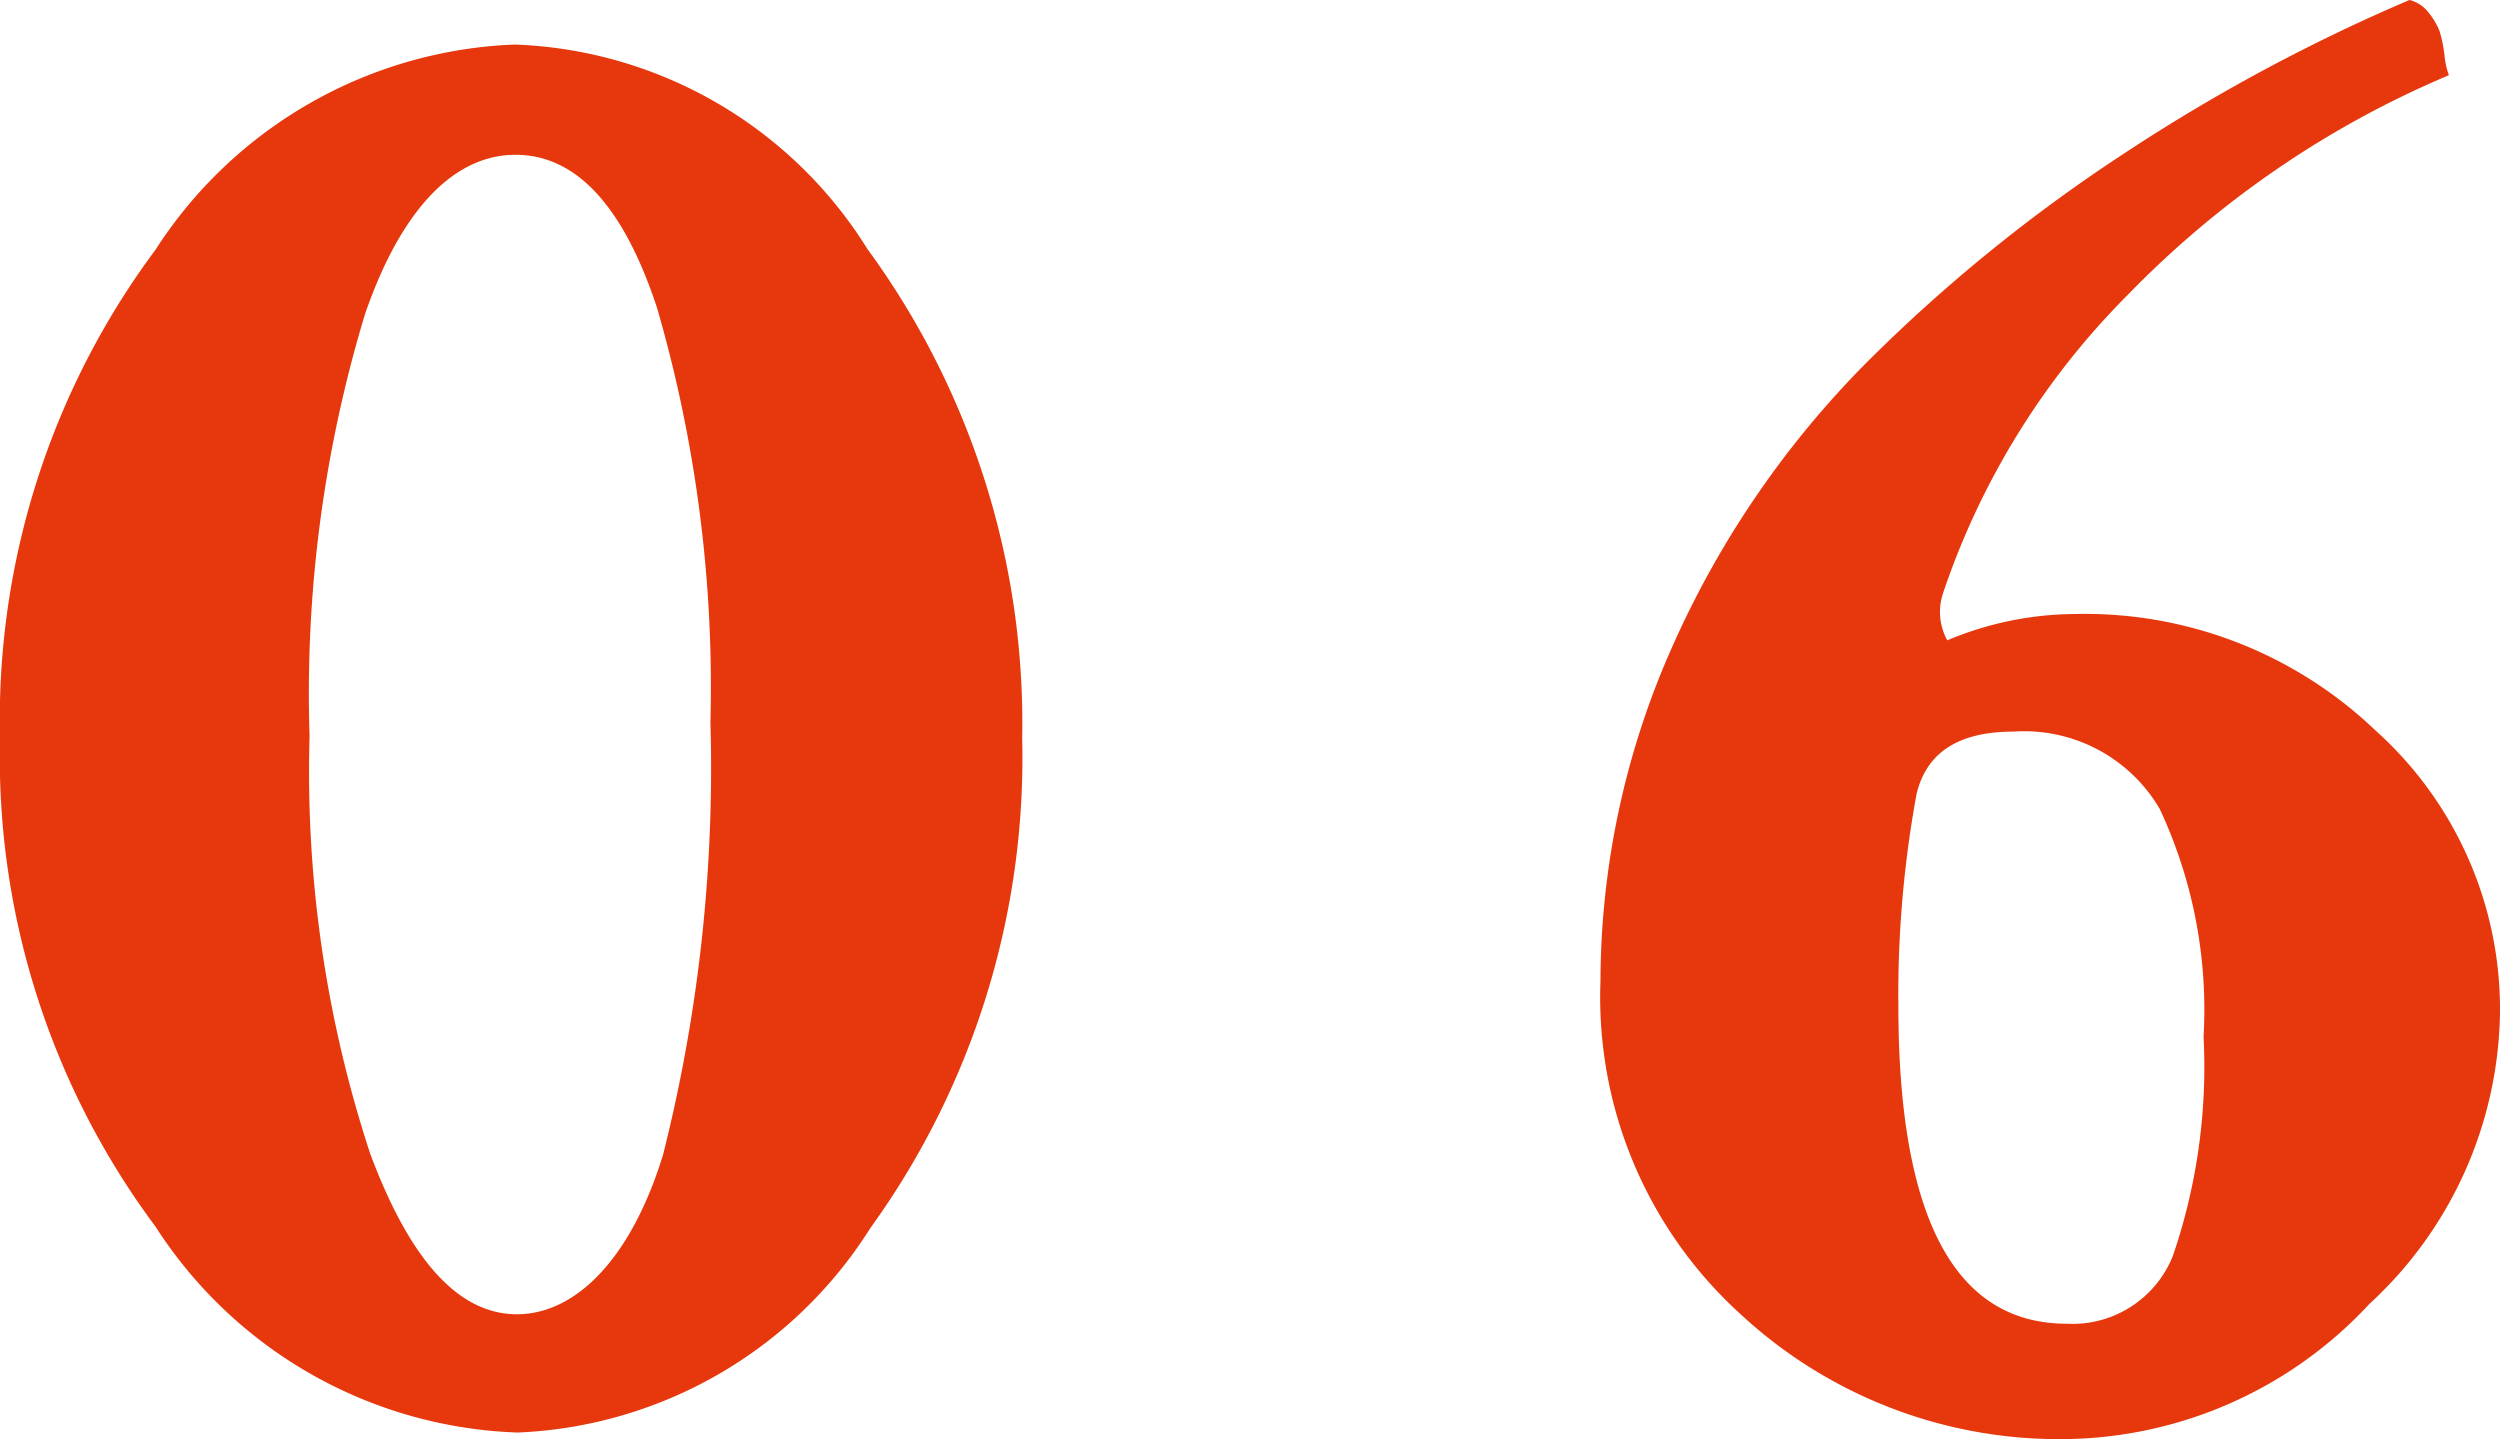
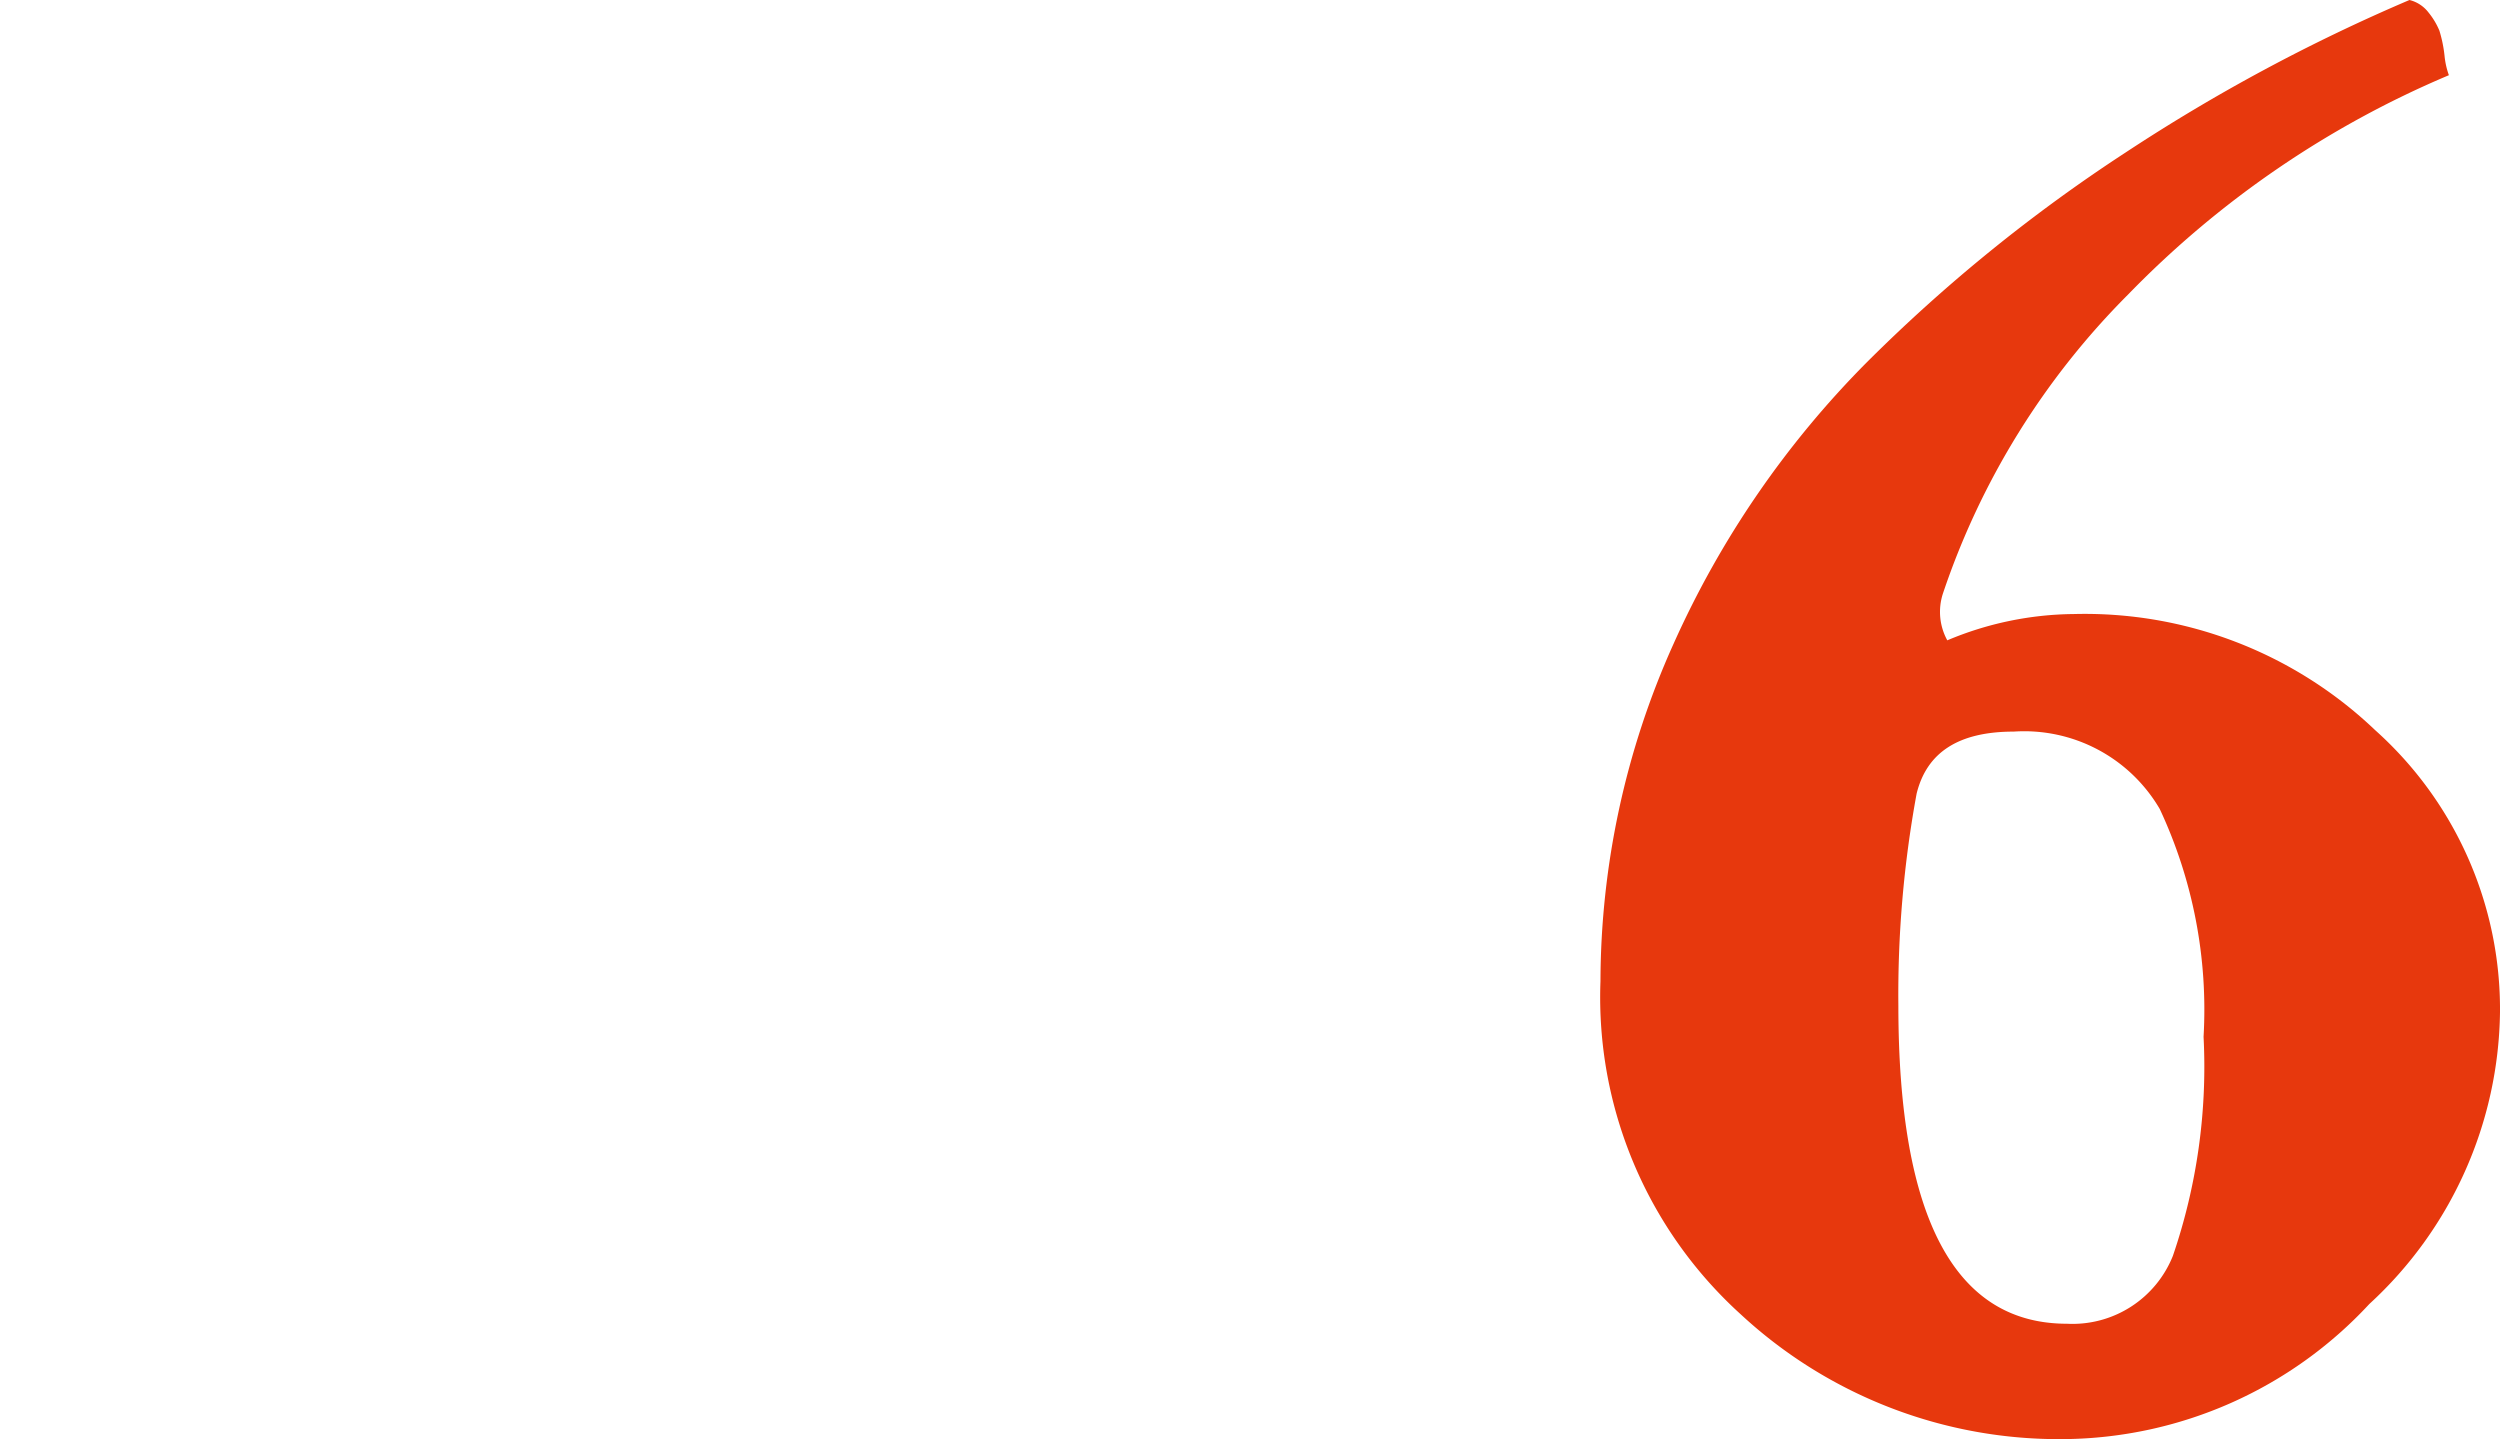
<svg xmlns="http://www.w3.org/2000/svg" viewBox="0 0 34.24 19.71">
  <g fill="#e7380d">
-     <path d="m2.13 16.8a10.76 10.76 0 0 1 -2.13-6.69 10.78 10.78 0 0 1 2.13-6.69 6.13 6.13 0 0 1 4.92-2.81 5.94 5.94 0 0 1 4.83 2.8 11 11 0 0 1 2.12 6.7 11 11 0 0 1 -2.08 6.71 6 6 0 0 1 -4.83 2.8 6.14 6.14 0 0 1 -4.96-2.82zm2.11-6.72a16.75 16.75 0 0 0 .83 5.72c.56 1.5 1.23 2.2 2.01 2.2s1.55-.72 2-2.18a21.65 21.65 0 0 0 .65-5.93 18.63 18.63 0 0 0 -.73-5.67c-.46-1.4-1.11-2.1-1.94-2.1s-1.56.73-2.06 2.18a17.89 17.89 0 0 0 -.76 5.78z" />
    <path d="m28.28 19.71a6.41 6.41 0 0 1 -4.44-1.71 5.86 5.86 0 0 1 -1.92-4.56 11.31 11.31 0 0 1 1-4.62 13 13 0 0 1 2.65-3.86 22.14 22.14 0 0 1 3.54-2.87 24.61 24.61 0 0 1 3.89-2.09.47.47 0 0 1 .26.17 1 1 0 0 1 .15.25 1.81 1.81 0 0 1 .07.34 1.1 1.1 0 0 0 .06.27 13.36 13.36 0 0 0 -4.39 3 10.54 10.54 0 0 0 -2.54 4.1.81.81 0 0 0 .06.64 4.55 4.55 0 0 1 1.73-.36 5.76 5.76 0 0 1 4.13 1.59 5.13 5.13 0 0 1 1.71 3.86 5.52 5.52 0 0 1 -1.79 4 5.77 5.77 0 0 1 -4.17 1.85zm-2.28-5.94q0 4.36 2.31 4.36a1.48 1.48 0 0 0 1.45-.93 8 8 0 0 0 .42-3 6.48 6.48 0 0 0 -.6-3.12 2.15 2.15 0 0 0 -2-1.06c-.75 0-1.19.28-1.33.85a15.21 15.21 0 0 0 -.25 2.9z" />
  </g>
</svg>